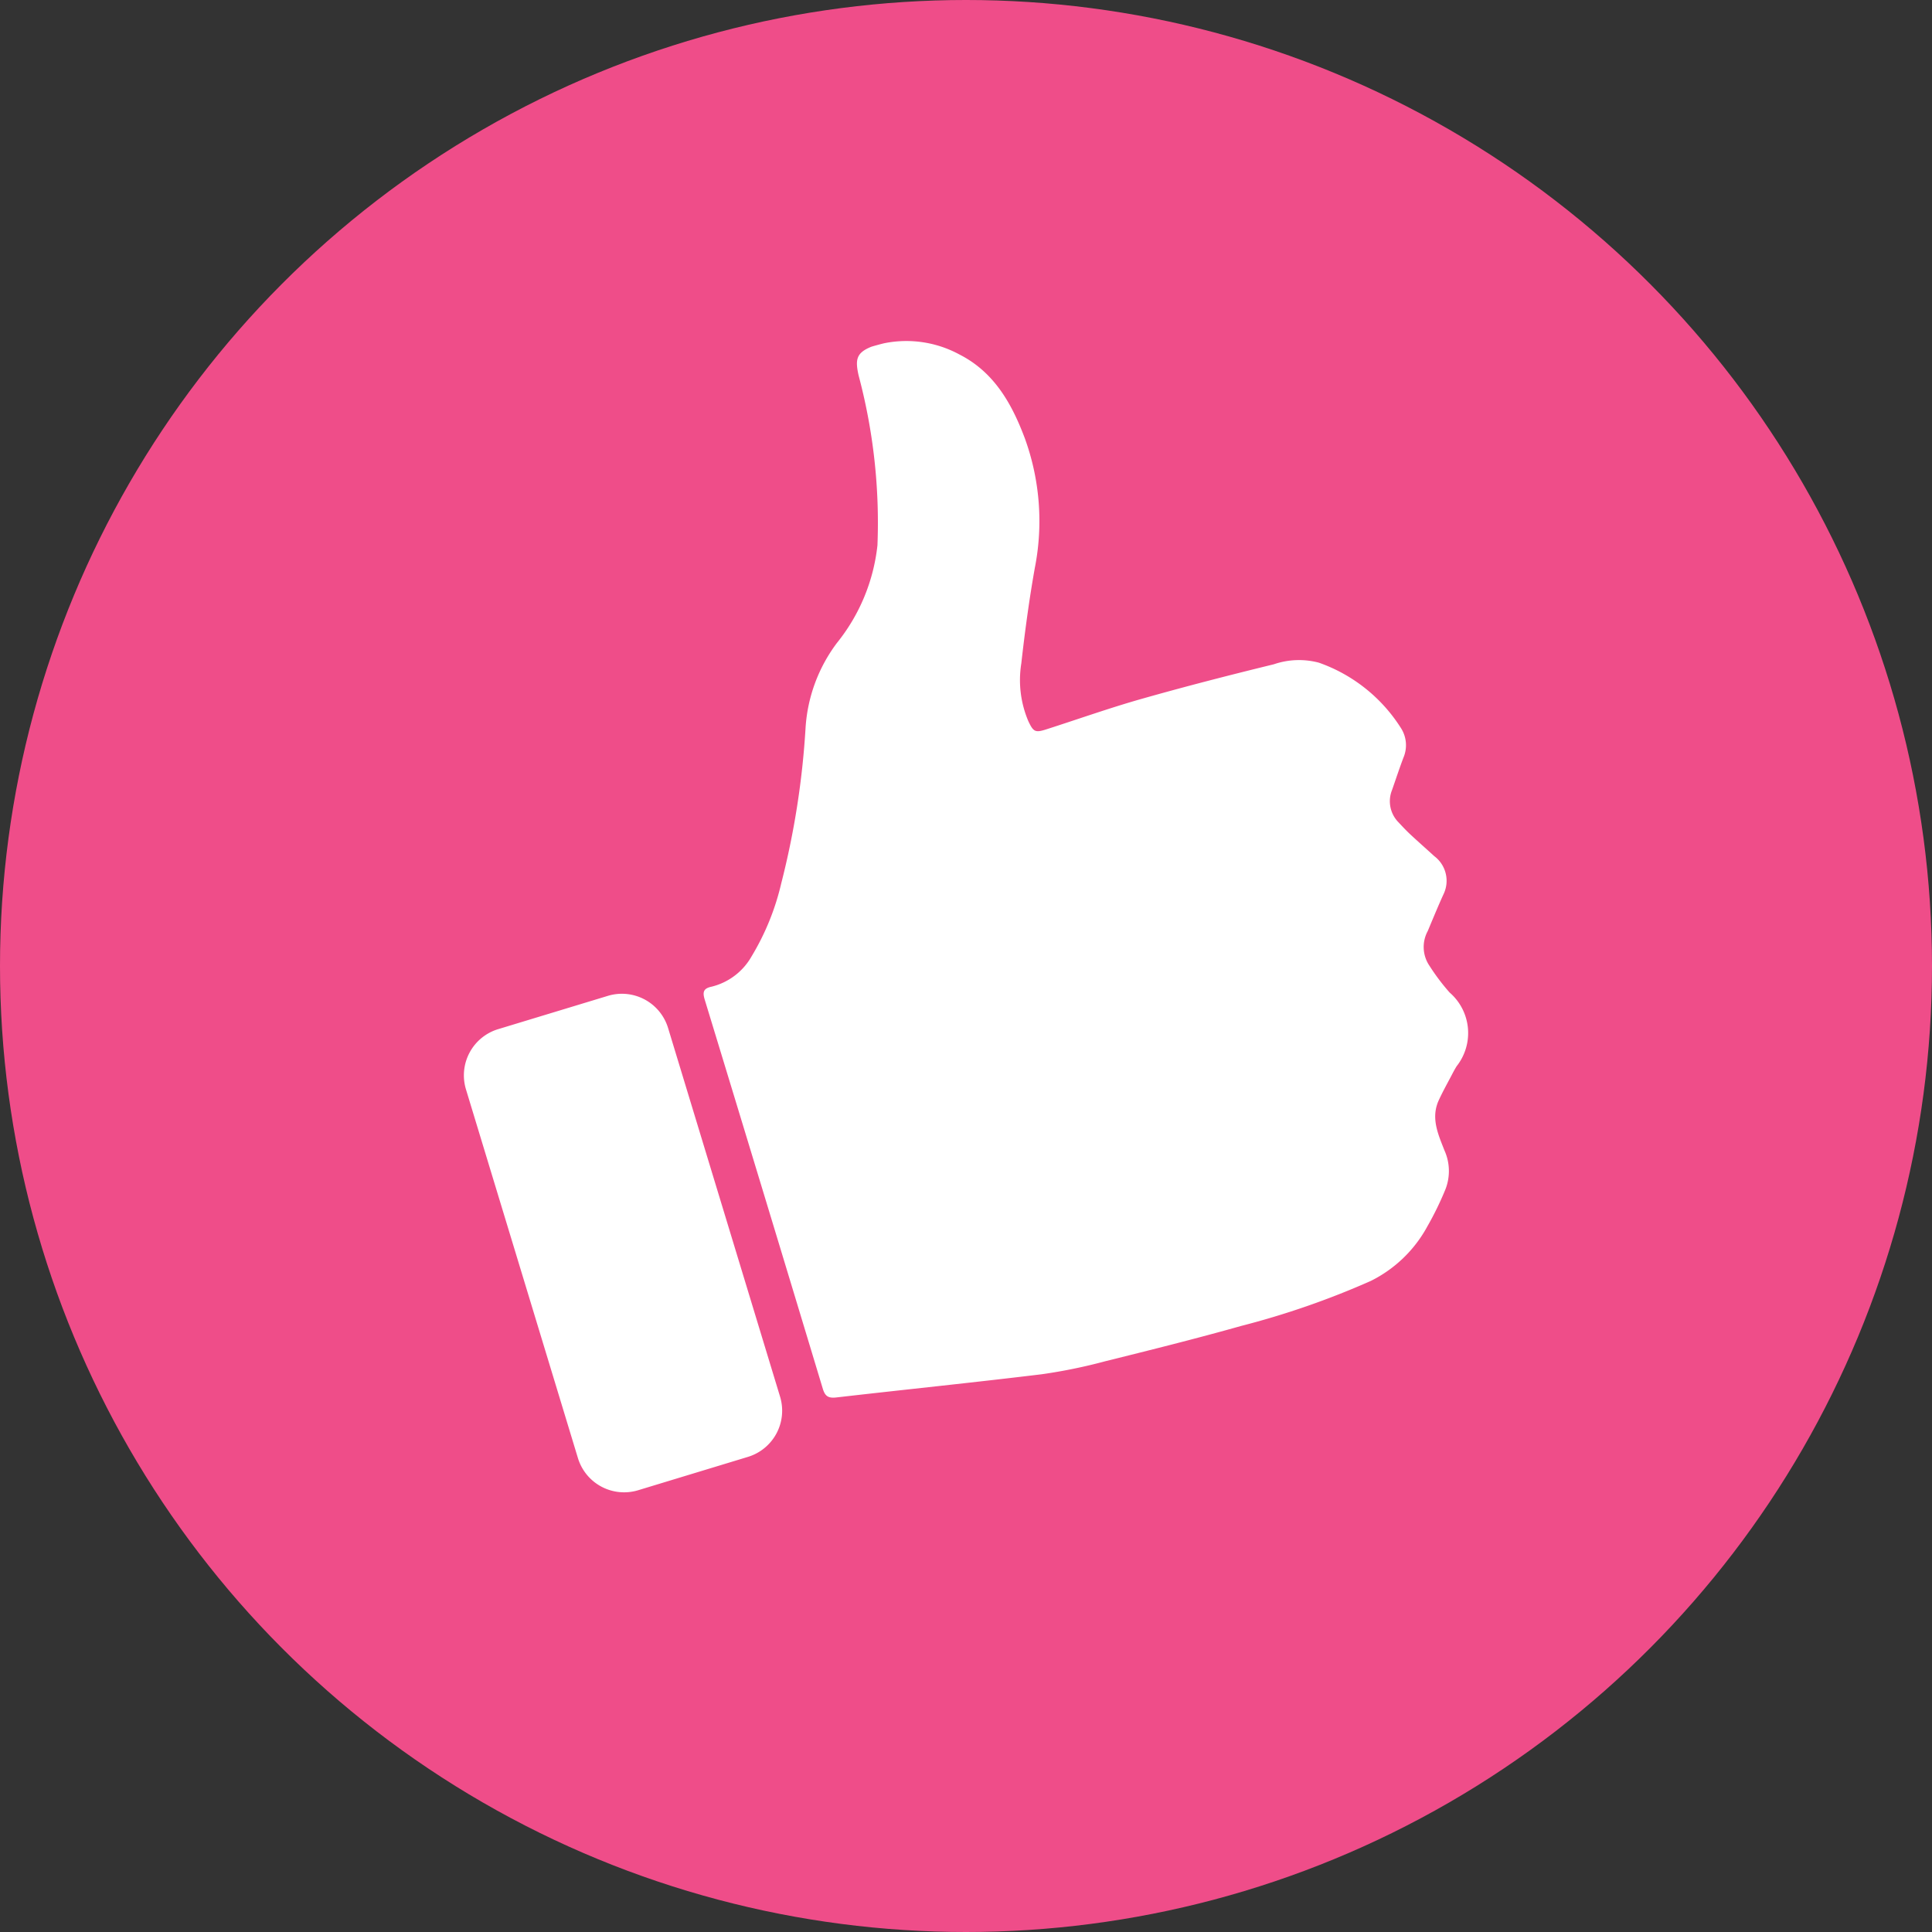
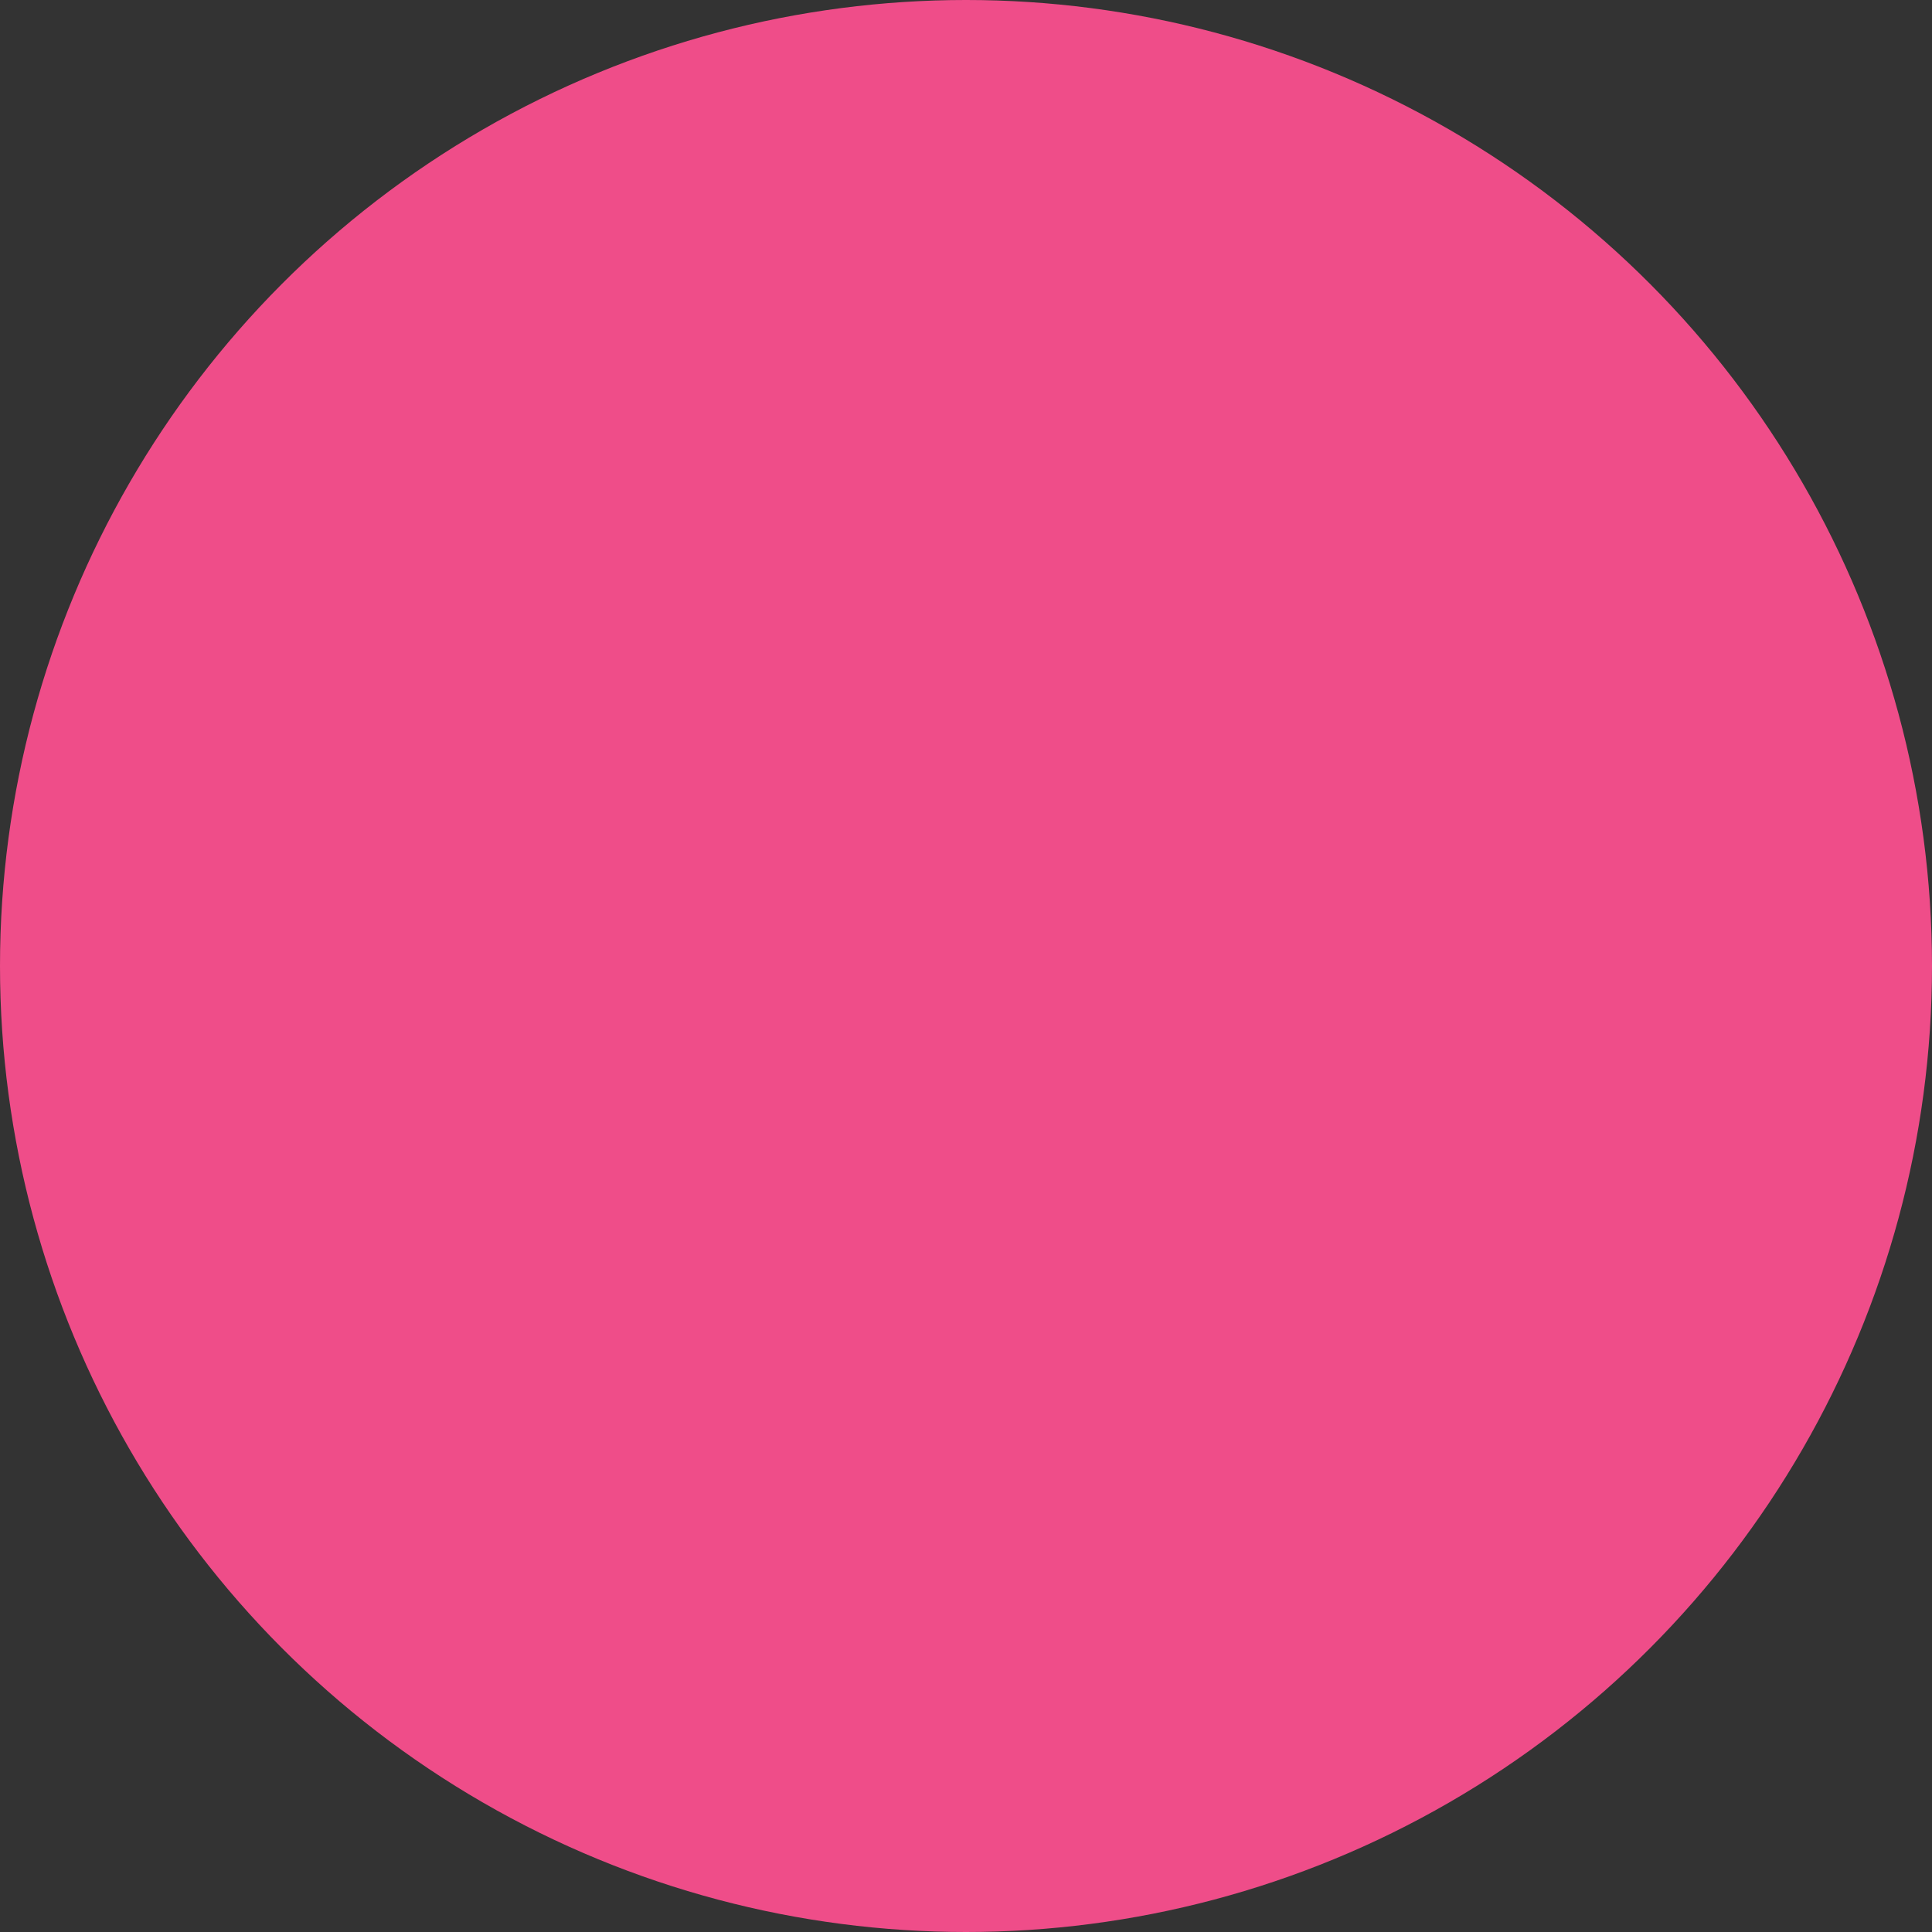
<svg xmlns="http://www.w3.org/2000/svg" width="119" height="119" viewBox="0 0 119 119">
  <rect x="0" y="0" width="119" height="119" fill="#333333" stroke="none" />
  <defs>
    <clipPath id="clip-path">
-       <rect id="Rectangle_34" data-name="Rectangle 34" width="61.852" height="70.918" fill="#fff" />
-     </clipPath>
+       </clipPath>
  </defs>
  <g id="Groupe_243" data-name="Groupe 243" transform="translate(-1488 -2629)">
    <circle id="Ellipse_78" data-name="Ellipse 78" cx="59.5" cy="59.5" r="59.5" transform="translate(1488 2629)" fill="#ef4d89" />
    <g id="Groupe_130" data-name="Groupe 130" transform="translate(1516.574 2650)">
      <g id="Groupe_129" data-name="Groupe 129" clip-path="url(#clip-path)">
-         <path id="Tracé_201" data-name="Tracé 201" d="M12.574,42.313a2.973,2.973,0,0,0-3.7-1.976L2.1,42.393a2.973,2.973,0,0,0-1.975,3.7l6.9,22.723a2.973,2.973,0,0,0,3.7,1.976L17.5,68.734a2.973,2.973,0,0,0,1.976-3.7ZM59.482,38.5a2.056,2.056,0,0,1-.115-2.153c.313-.747.623-1.5.956-2.236a1.9,1.9,0,0,0-.556-2.379c-.492-.45-.993-.89-1.48-1.344-.249-.233-.484-.484-.717-.734a1.848,1.848,0,0,1-.4-2c.232-.663.451-1.331.7-1.989a1.95,1.95,0,0,0-.153-1.819,9.844,9.844,0,0,0-5.059-4.03,4.782,4.782,0,0,0-2.771.1c-2.727.667-5.448,1.365-8.149,2.132-1.975.56-3.913,1.251-5.869,1.877-.681.218-.793.155-1.107-.514a6.469,6.469,0,0,1-.43-3.544c.221-1.965.485-3.929.831-5.875a14.924,14.924,0,0,0-.606-7.974c-.8-2.139-1.891-4.1-4.051-5.192A6.856,6.856,0,0,0,25.9.14c-.133.027-.743.193-.819.224-.923.374-.982.8-.771,1.757a35.211,35.211,0,0,1,1.162,10.461,11.551,11.551,0,0,1-2.487,6.008,9.719,9.719,0,0,0-1.941,5.238,50.756,50.756,0,0,1-1.5,9.59,15.452,15.452,0,0,1-1.825,4.489,3.9,3.9,0,0,1-2.472,1.869c-.515.109-.549.352-.411.806q3.653,11.975,7.271,23.959c.147.488.368.587.848.532,4.211-.485,8.429-.915,12.637-1.427a32.769,32.769,0,0,0,3.907-.8c2.794-.694,5.591-1.39,8.362-2.172a50.925,50.925,0,0,0,8-2.777,8.021,8.021,0,0,0,3.481-3.357,19.351,19.351,0,0,0,1.112-2.277,3.093,3.093,0,0,0-.062-2.413c-.384-.982-.844-1.984-.352-3.069.232-.508.506-1,.765-1.491.108-.208.216-.416.34-.615a3.3,3.3,0,0,0-.429-4.54A13.1,13.1,0,0,1,59.482,38.5" transform="translate(0 0)" fill="#fff" />
+         <path id="Tracé_201" data-name="Tracé 201" d="M12.574,42.313a2.973,2.973,0,0,0-3.7-1.976L2.1,42.393a2.973,2.973,0,0,0-1.975,3.7l6.9,22.723a2.973,2.973,0,0,0,3.7,1.976L17.5,68.734a2.973,2.973,0,0,0,1.976-3.7ZM59.482,38.5a2.056,2.056,0,0,1-.115-2.153c.313-.747.623-1.5.956-2.236a1.9,1.9,0,0,0-.556-2.379c-.492-.45-.993-.89-1.48-1.344-.249-.233-.484-.484-.717-.734a1.848,1.848,0,0,1-.4-2c.232-.663.451-1.331.7-1.989a1.95,1.95,0,0,0-.153-1.819,9.844,9.844,0,0,0-5.059-4.03,4.782,4.782,0,0,0-2.771.1c-2.727.667-5.448,1.365-8.149,2.132-1.975.56-3.913,1.251-5.869,1.877-.681.218-.793.155-1.107-.514a6.469,6.469,0,0,1-.43-3.544c.221-1.965.485-3.929.831-5.875a14.924,14.924,0,0,0-.606-7.974c-.8-2.139-1.891-4.1-4.051-5.192c-.133.027-.743.193-.819.224-.923.374-.982.8-.771,1.757a35.211,35.211,0,0,1,1.162,10.461,11.551,11.551,0,0,1-2.487,6.008,9.719,9.719,0,0,0-1.941,5.238,50.756,50.756,0,0,1-1.5,9.59,15.452,15.452,0,0,1-1.825,4.489,3.9,3.9,0,0,1-2.472,1.869c-.515.109-.549.352-.411.806q3.653,11.975,7.271,23.959c.147.488.368.587.848.532,4.211-.485,8.429-.915,12.637-1.427a32.769,32.769,0,0,0,3.907-.8c2.794-.694,5.591-1.39,8.362-2.172a50.925,50.925,0,0,0,8-2.777,8.021,8.021,0,0,0,3.481-3.357,19.351,19.351,0,0,0,1.112-2.277,3.093,3.093,0,0,0-.062-2.413c-.384-.982-.844-1.984-.352-3.069.232-.508.506-1,.765-1.491.108-.208.216-.416.34-.615a3.3,3.3,0,0,0-.429-4.54A13.1,13.1,0,0,1,59.482,38.5" transform="translate(0 0)" fill="#fff" />
      </g>
    </g>
  </g>
</svg>